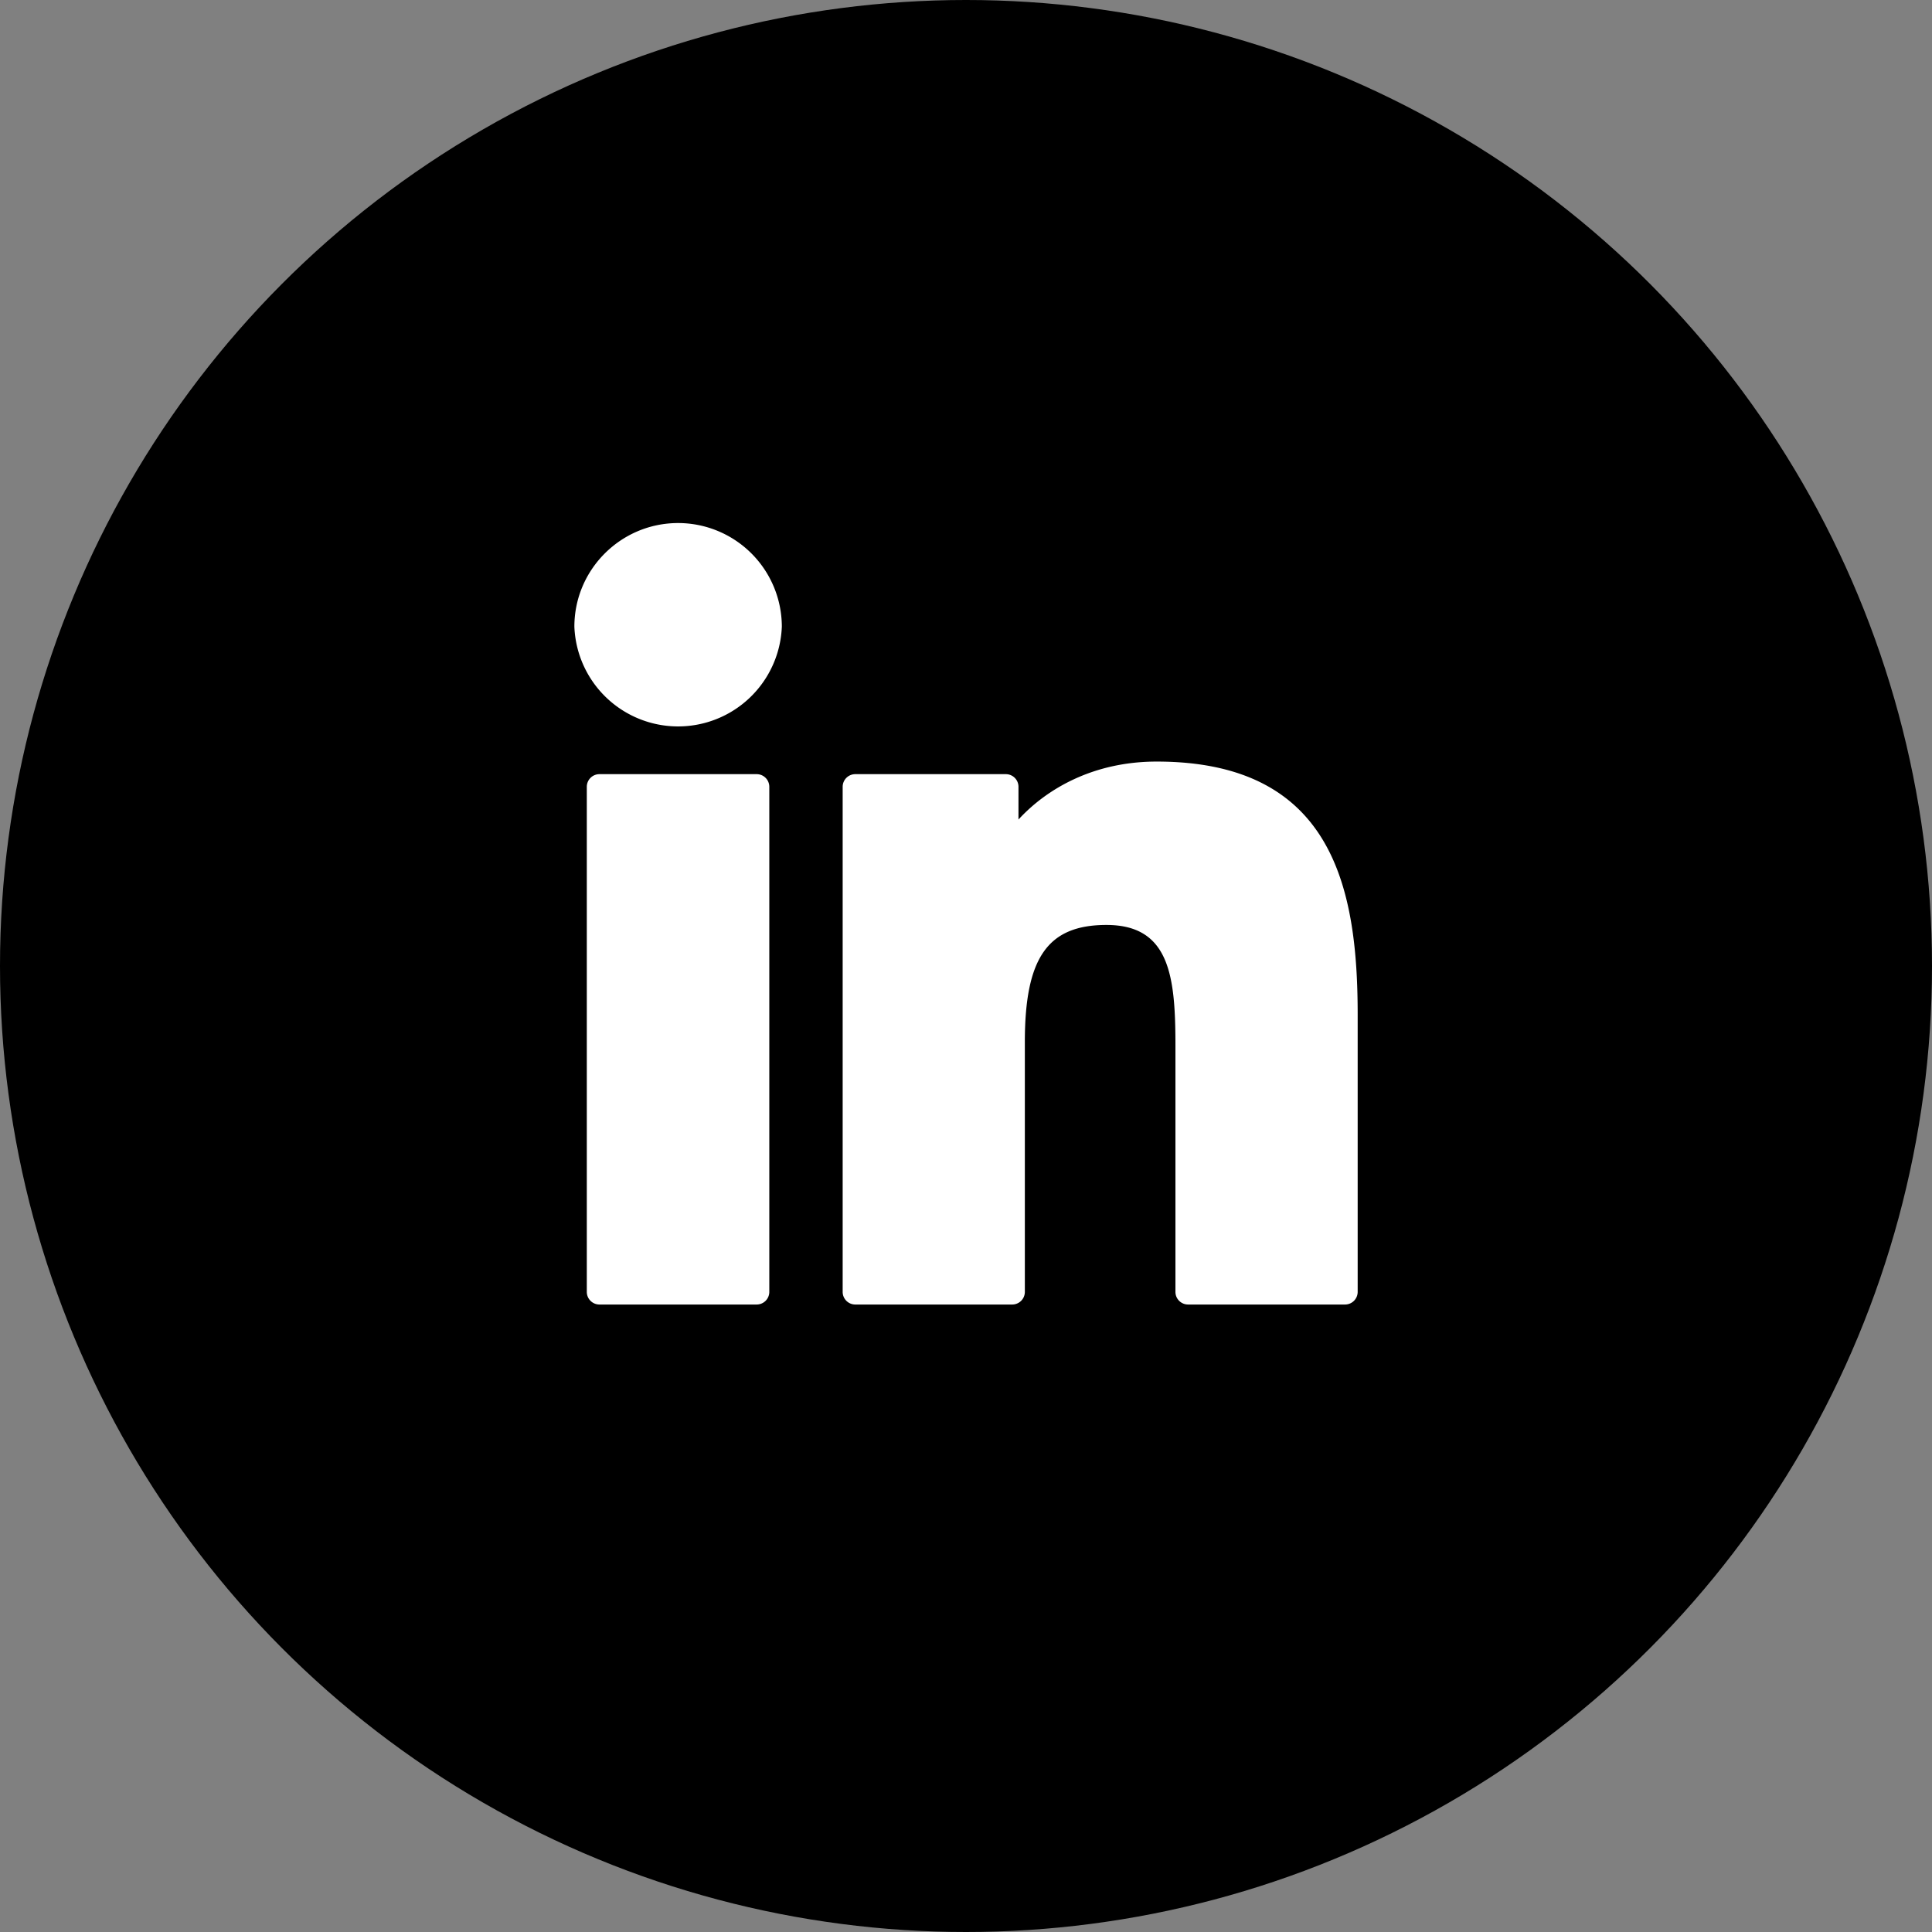
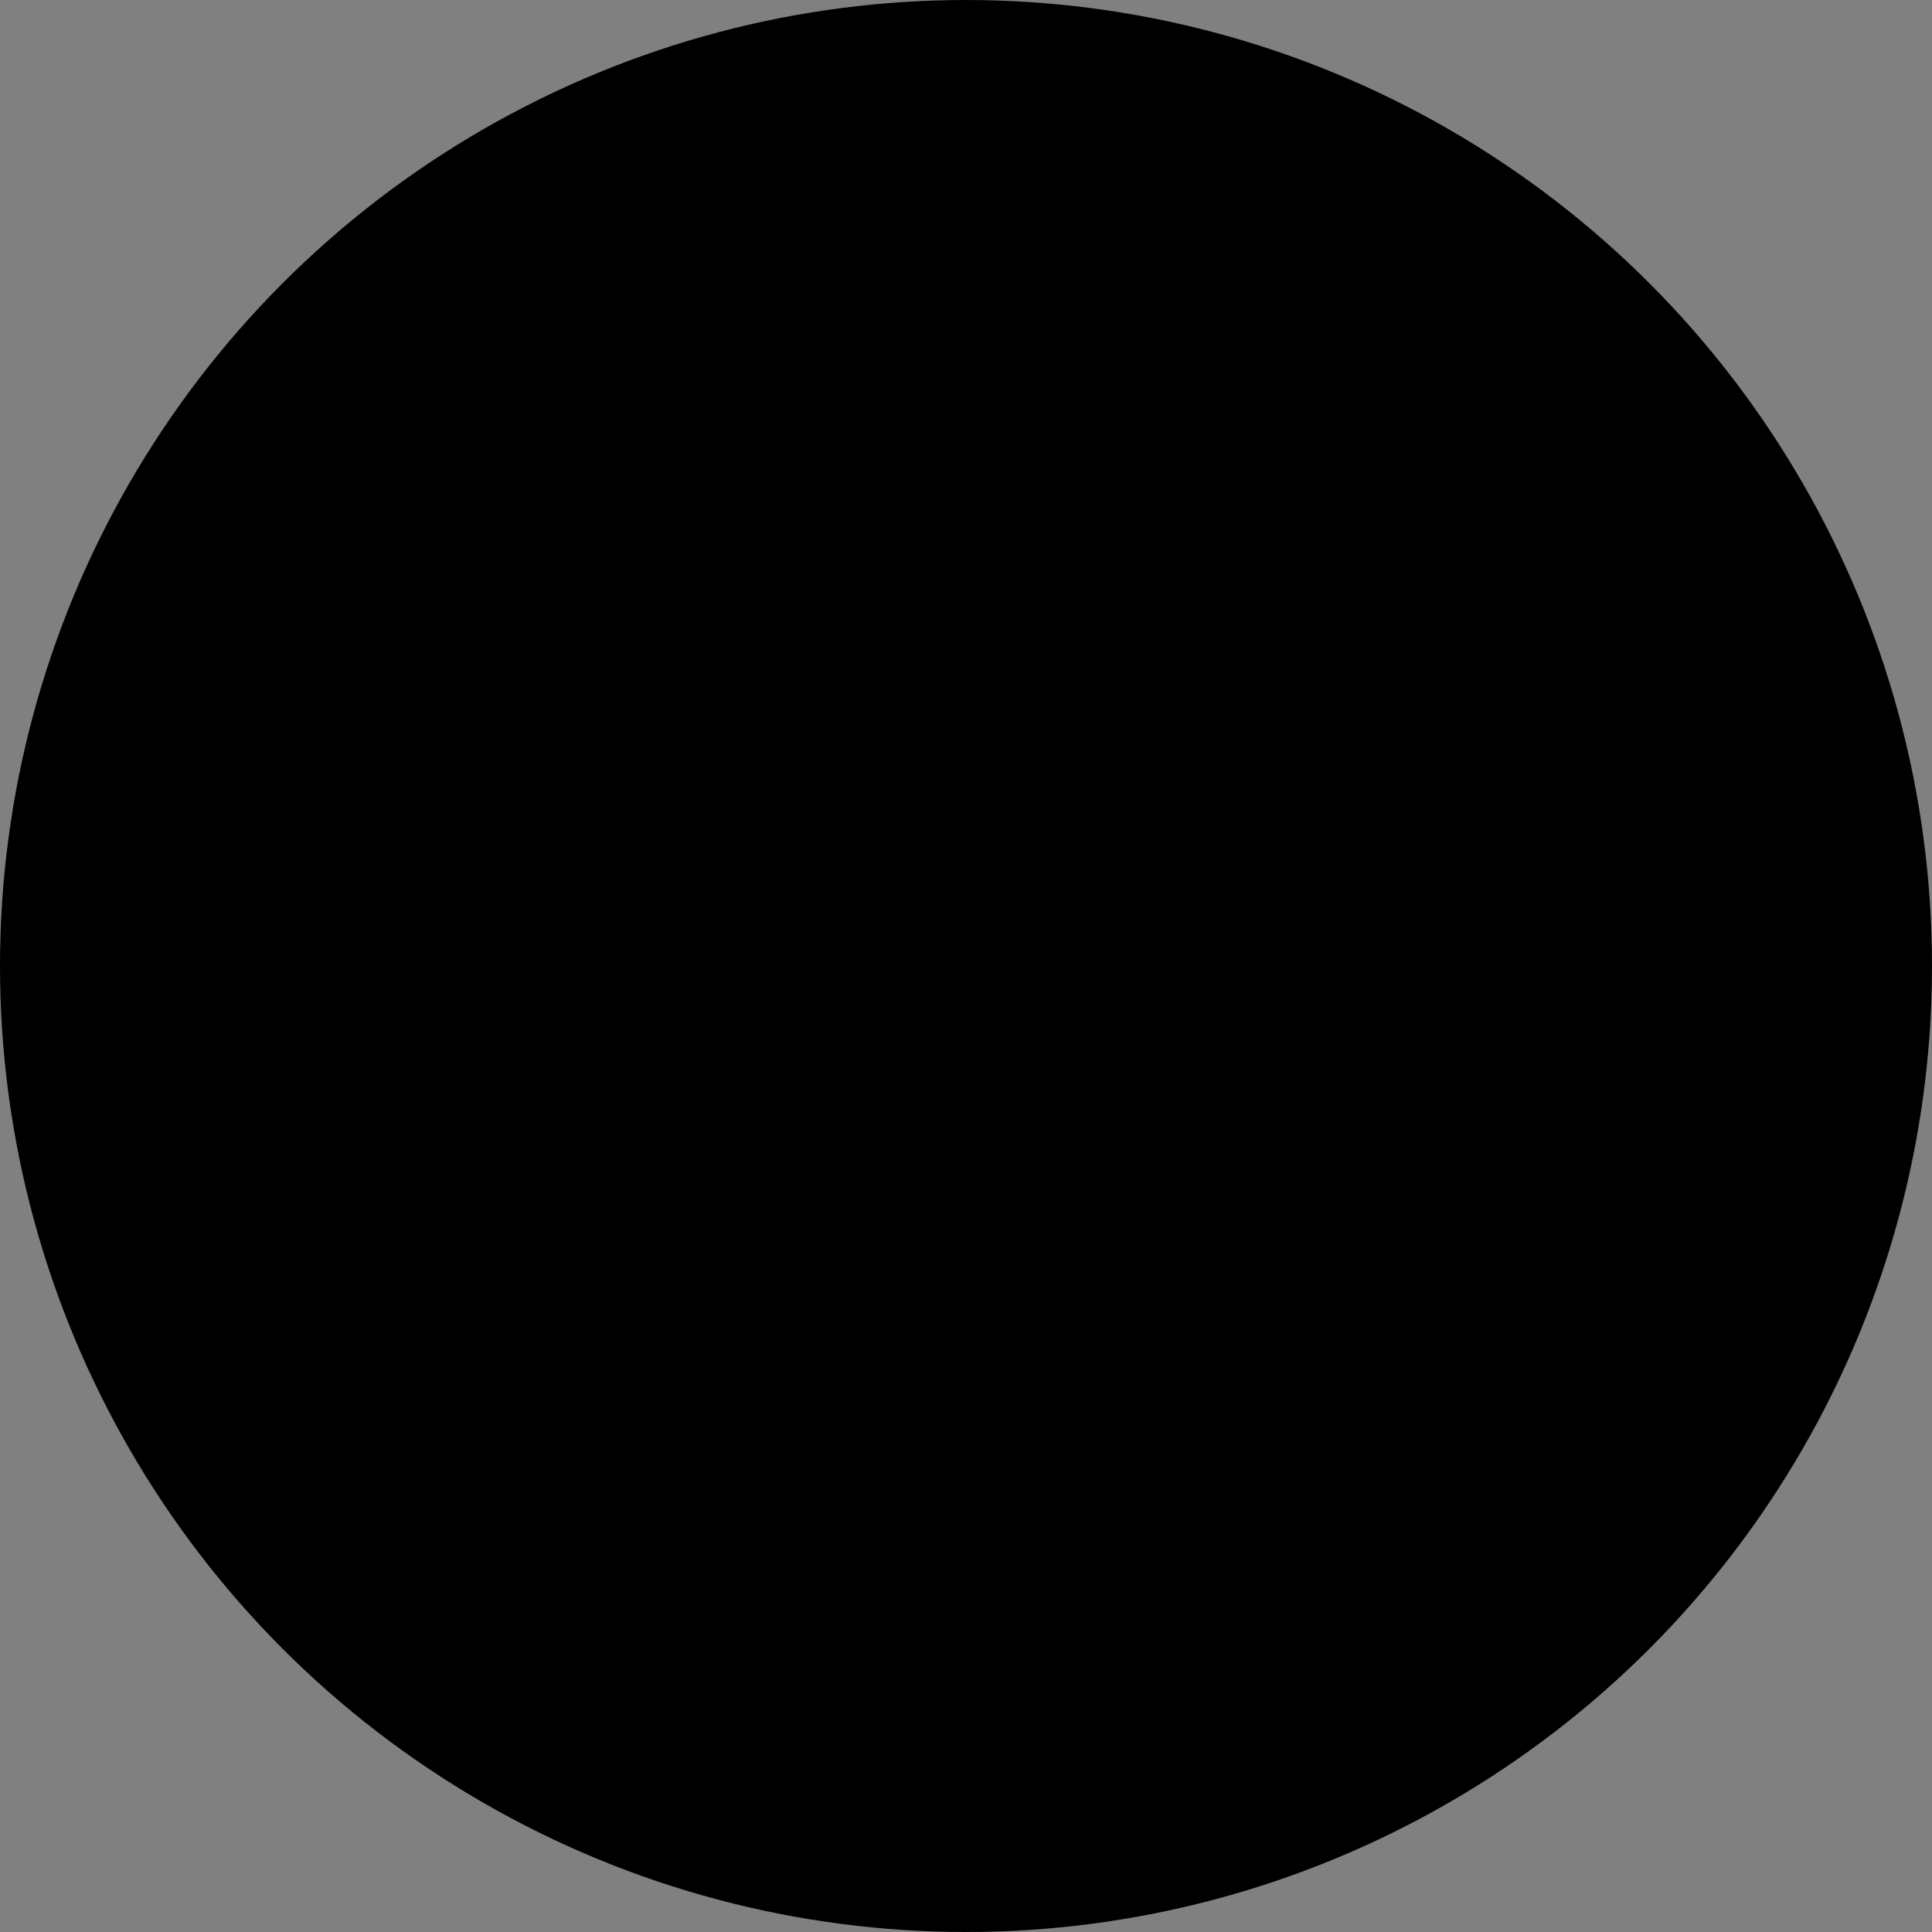
<svg xmlns="http://www.w3.org/2000/svg" fill="none" viewBox="0 0 37 37">
  <rect x="0" y="0" width="37" height="37" fill="#808080" stroke="none" />
  <circle cx="18.5" cy="18.5" r="18.5" fill="#000" />
-   <path d="M14.492 14.826H11.48a.242.242 0 0 0-.242.242v9.673c0 .134.109.242.242.242h3.012a.242.242 0 0 0 .241-.242v-9.673a.242.242 0 0 0-.241-.242Zm-1.505-4.809c-1.096 0-1.987.89-1.987 1.984a1.988 1.988 0 0 0 3.973 0 1.987 1.987 0 0 0-1.986-1.984Zm9.164 4.568c-1.21 0-2.104.52-2.646 1.11v-.627a.242.242 0 0 0-.242-.242H16.38a.242.242 0 0 0-.242.242v9.673c0 .134.109.242.242.242h3.005a.242.242 0 0 0 .242-.242v-4.786c0-1.613.438-2.241 1.563-2.241 1.224 0 1.321 1.007 1.321 2.324v4.704c0 .133.109.241.242.241h3.006a.242.242 0 0 0 .242-.241v-5.307c0-2.398-.457-4.85-3.849-4.85Z" fill="#fff" />
</svg>